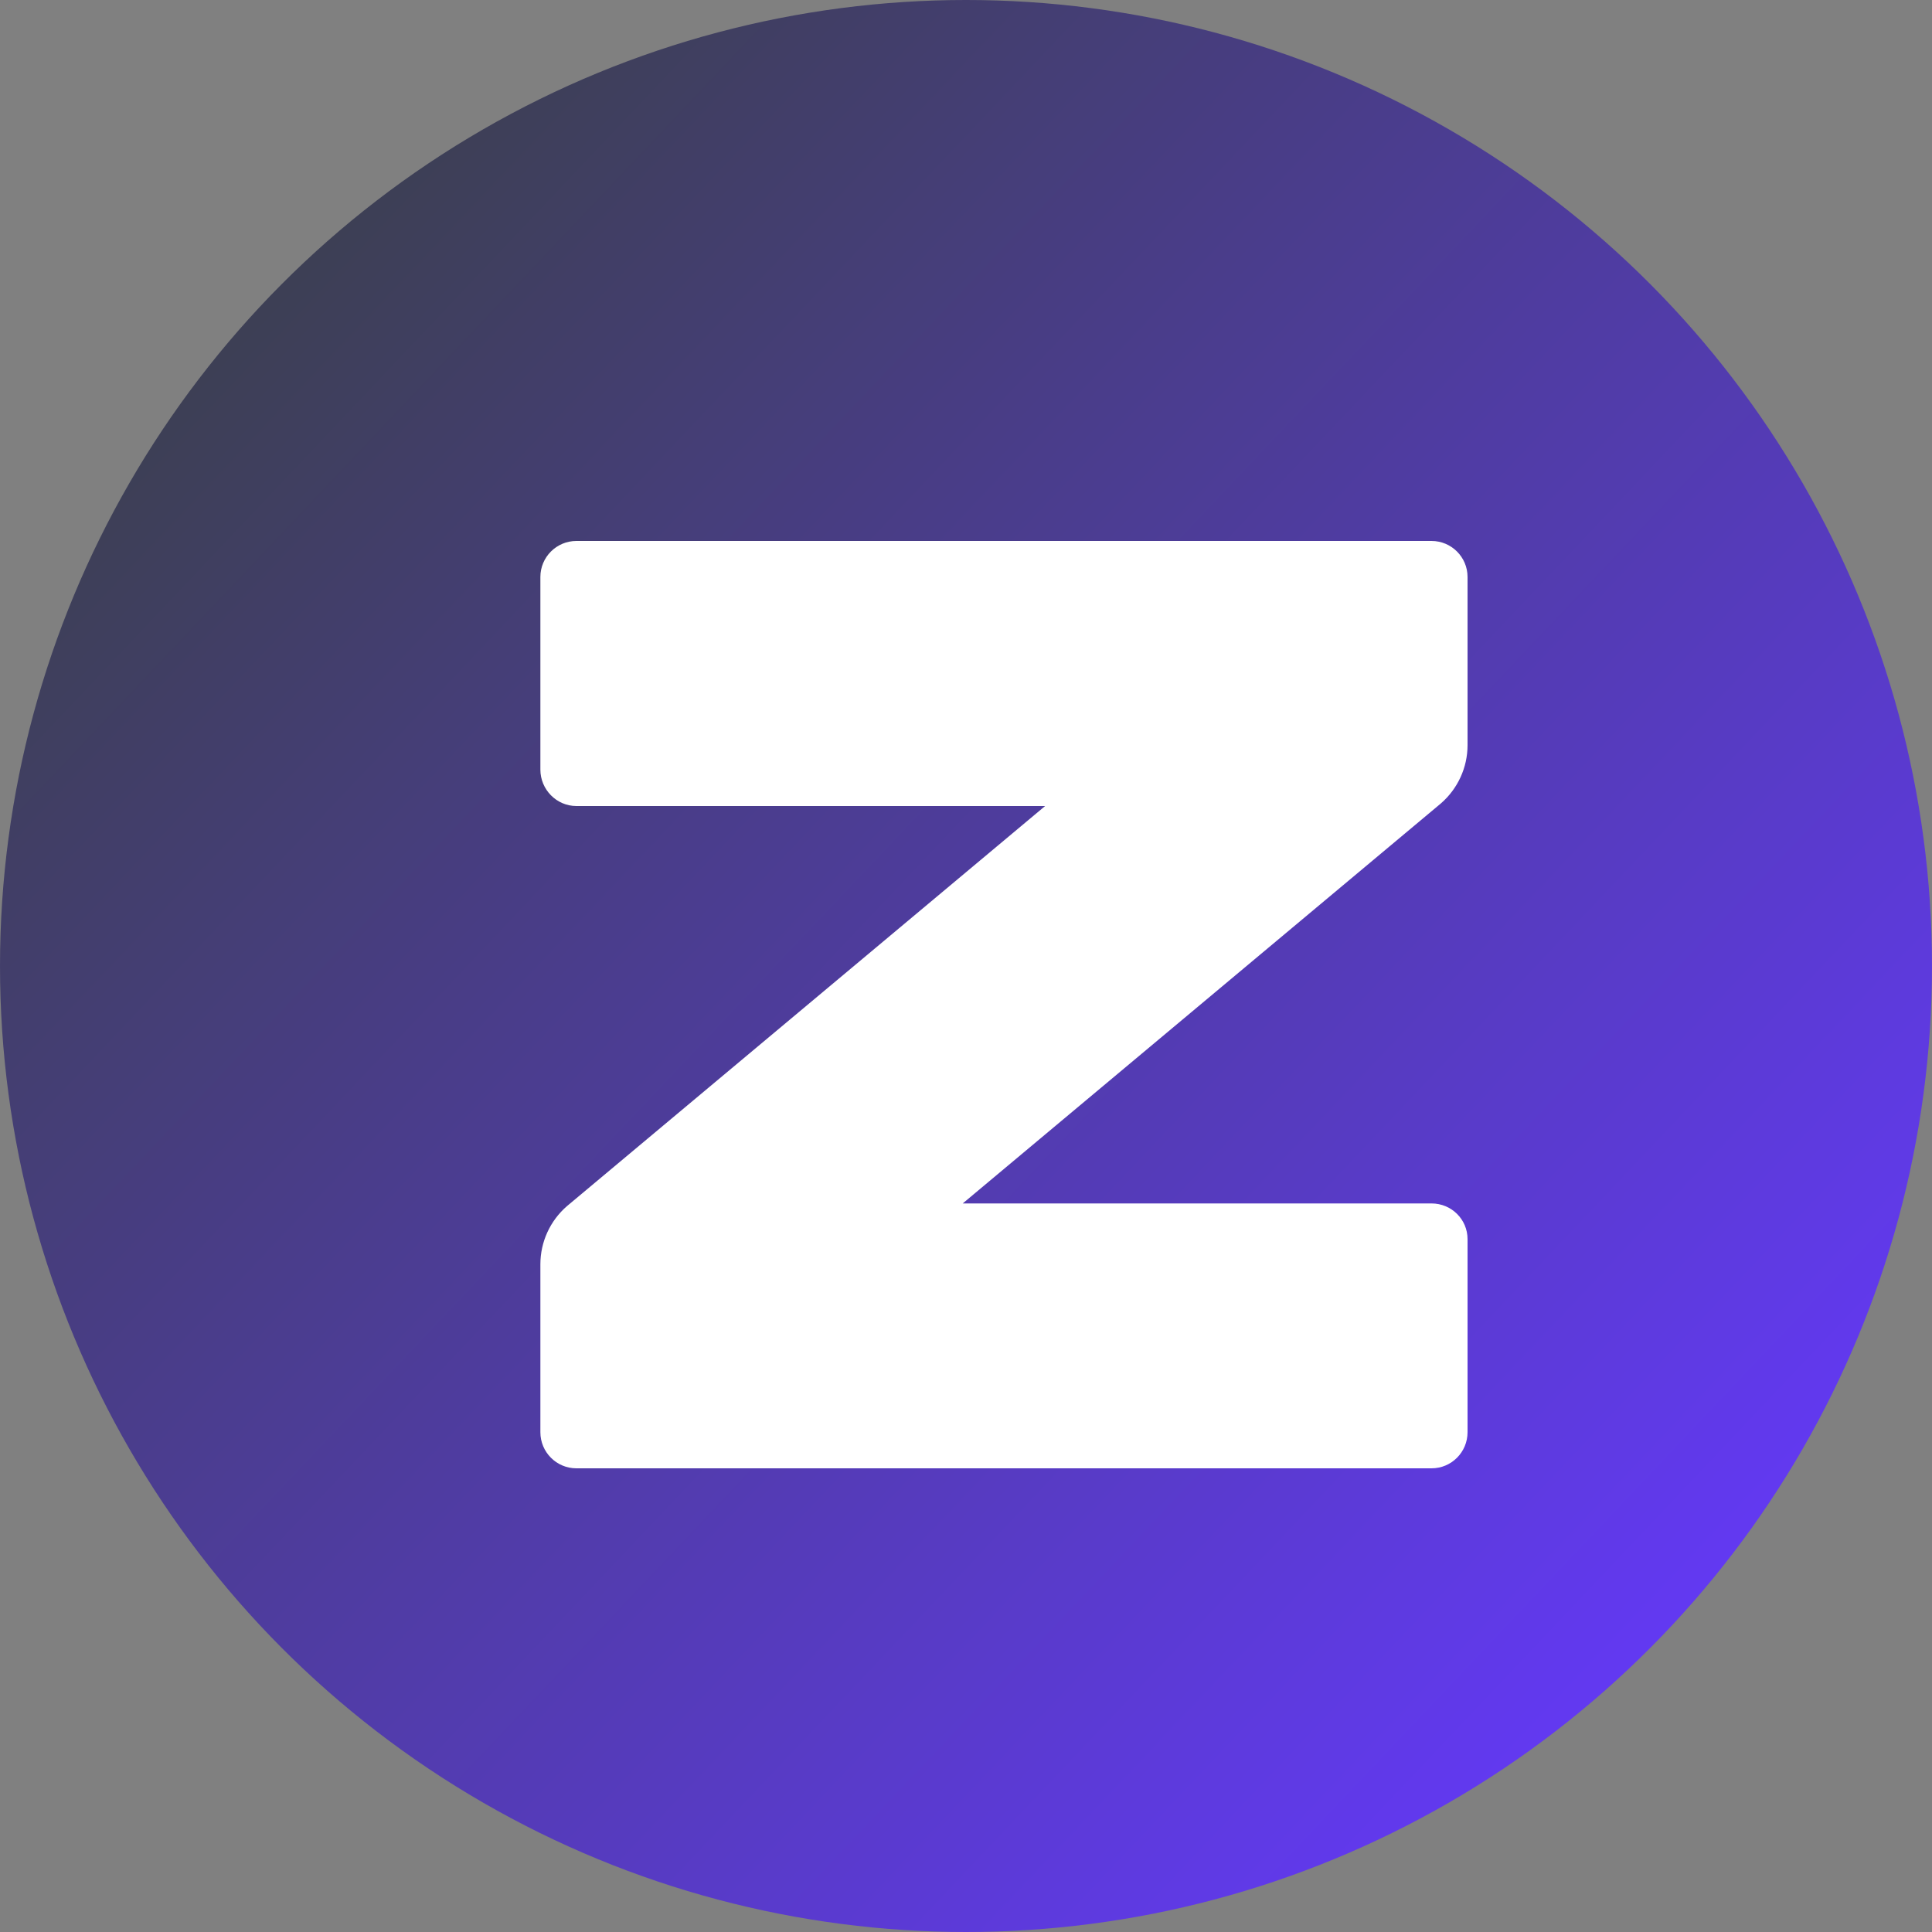
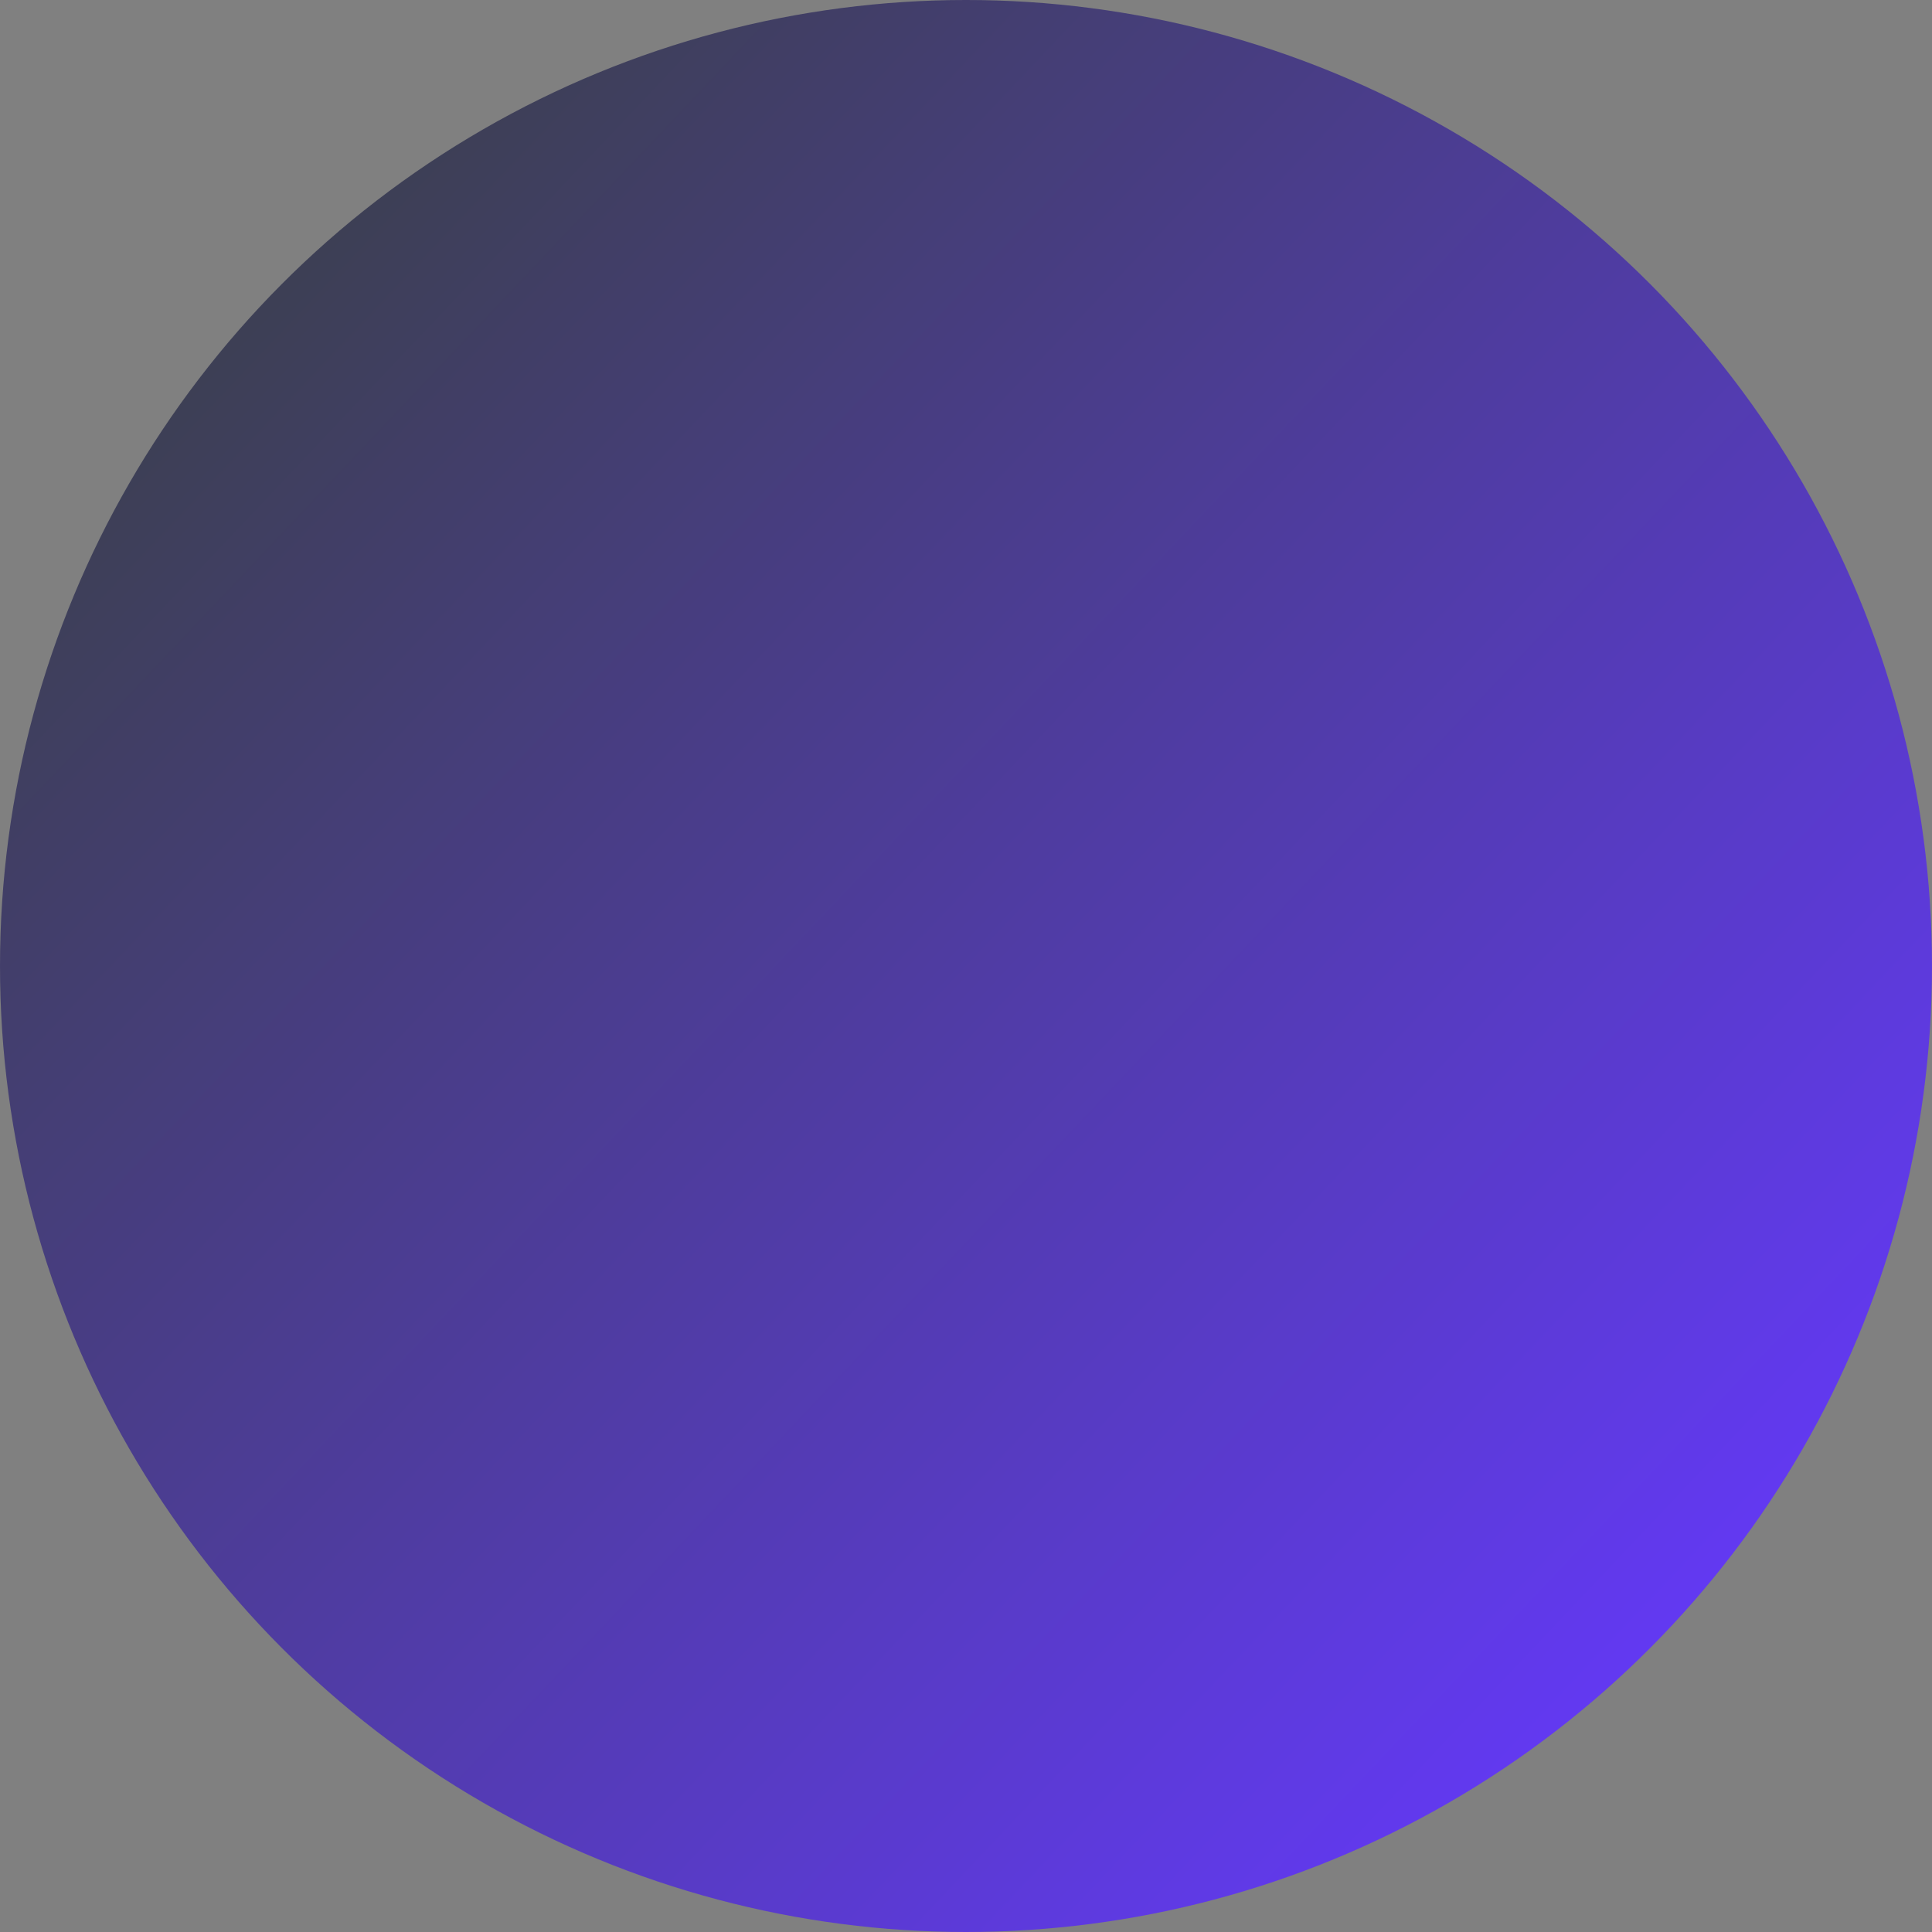
<svg xmlns="http://www.w3.org/2000/svg" width="20" height="20" viewBox="0 0 20 20" fill="none">
  <rect x="0" y="0" width="20" height="20" fill="#808080" stroke="none" />
  <circle cx="10" cy="10" r="10" fill="url(#paint0_linear_844_814)" />
-   <path d="M5.967 5.6H14.819C15.025 5.6 15.192 5.767 15.192 5.973V7.714C15.192 7.945 15.091 8.165 14.916 8.317L9.966 12.458H14.819C15.025 12.458 15.192 12.622 15.192 12.828V14.826C15.192 15.033 15.025 15.2 14.819 15.2H5.967C5.761 15.2 5.594 15.033 5.594 14.826V13.088C5.594 12.857 5.694 12.637 5.87 12.485L10.819 8.344H5.967C5.761 8.344 5.594 8.173 5.594 7.967V5.973C5.594 5.767 5.761 5.6 5.967 5.6Z" fill="white" />
  <defs>
    <linearGradient id="paint0_linear_844_814" x1="17.2" y1="17.6" x2="2.4" y2="3.6" gradientUnits="userSpaceOnUse">
      <stop stop-color="#6339F5" />
      <stop offset="1" stop-color="#3D3F55" />
    </linearGradient>
  </defs>
</svg>